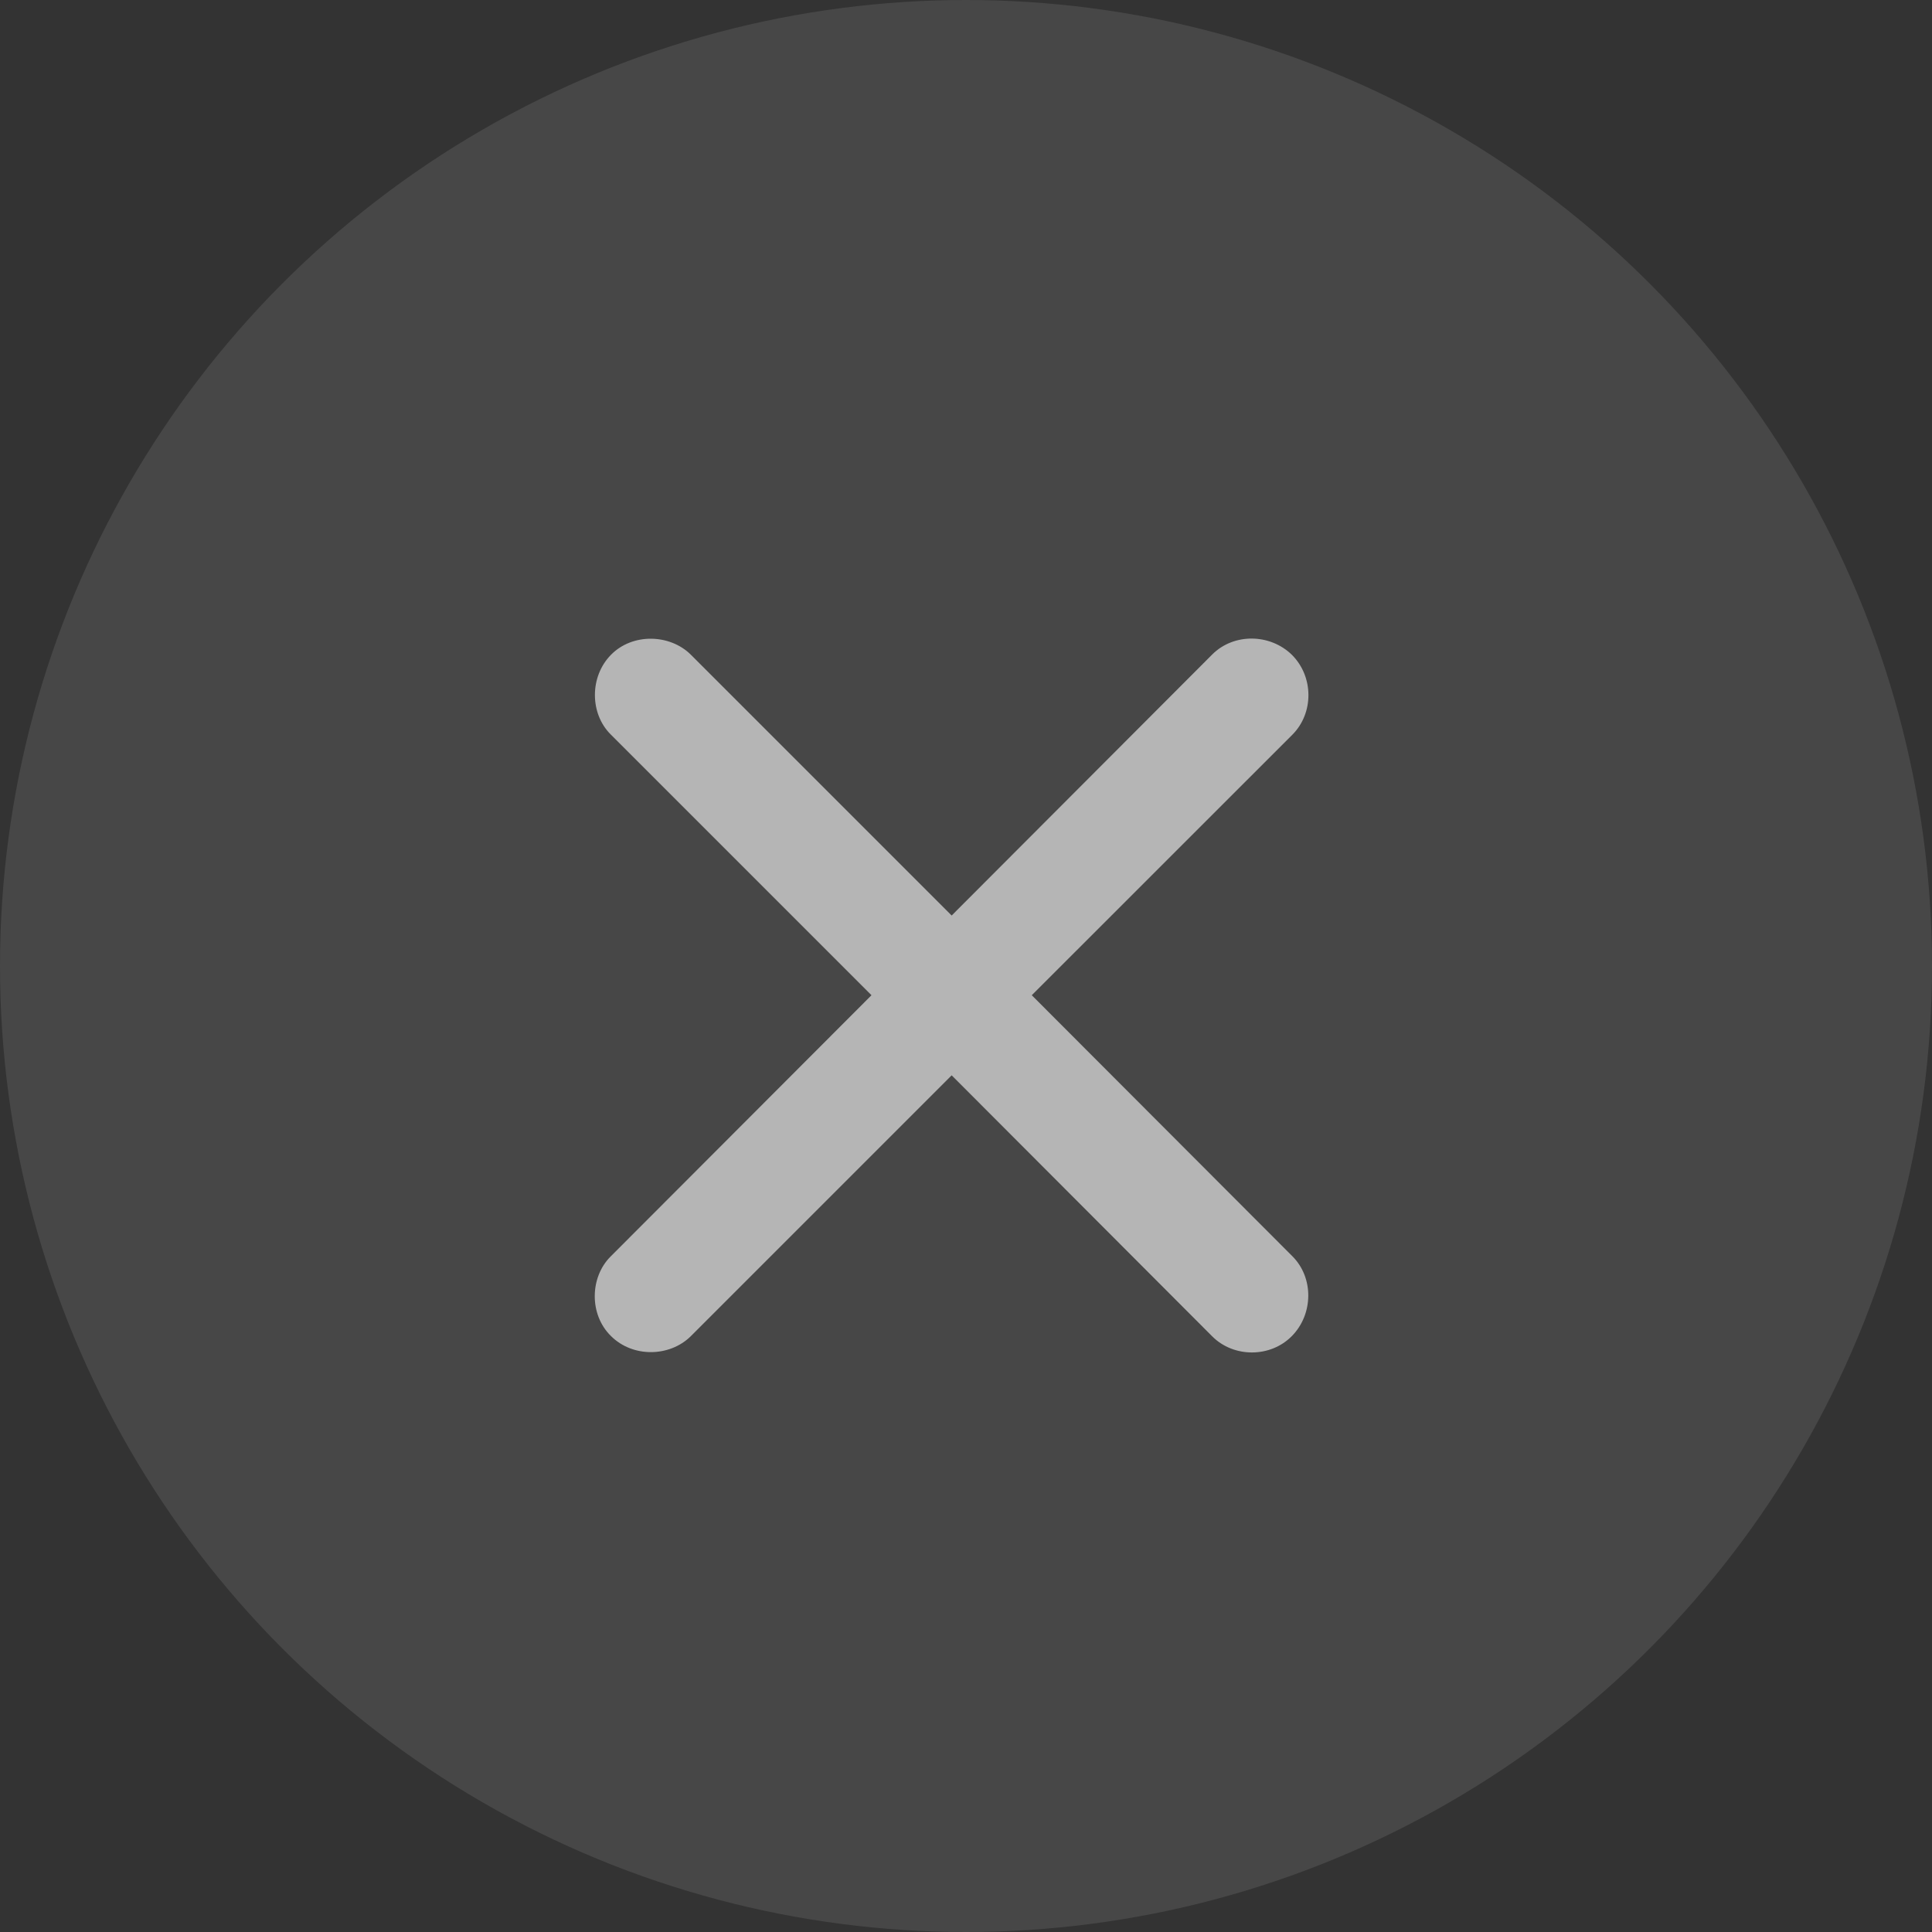
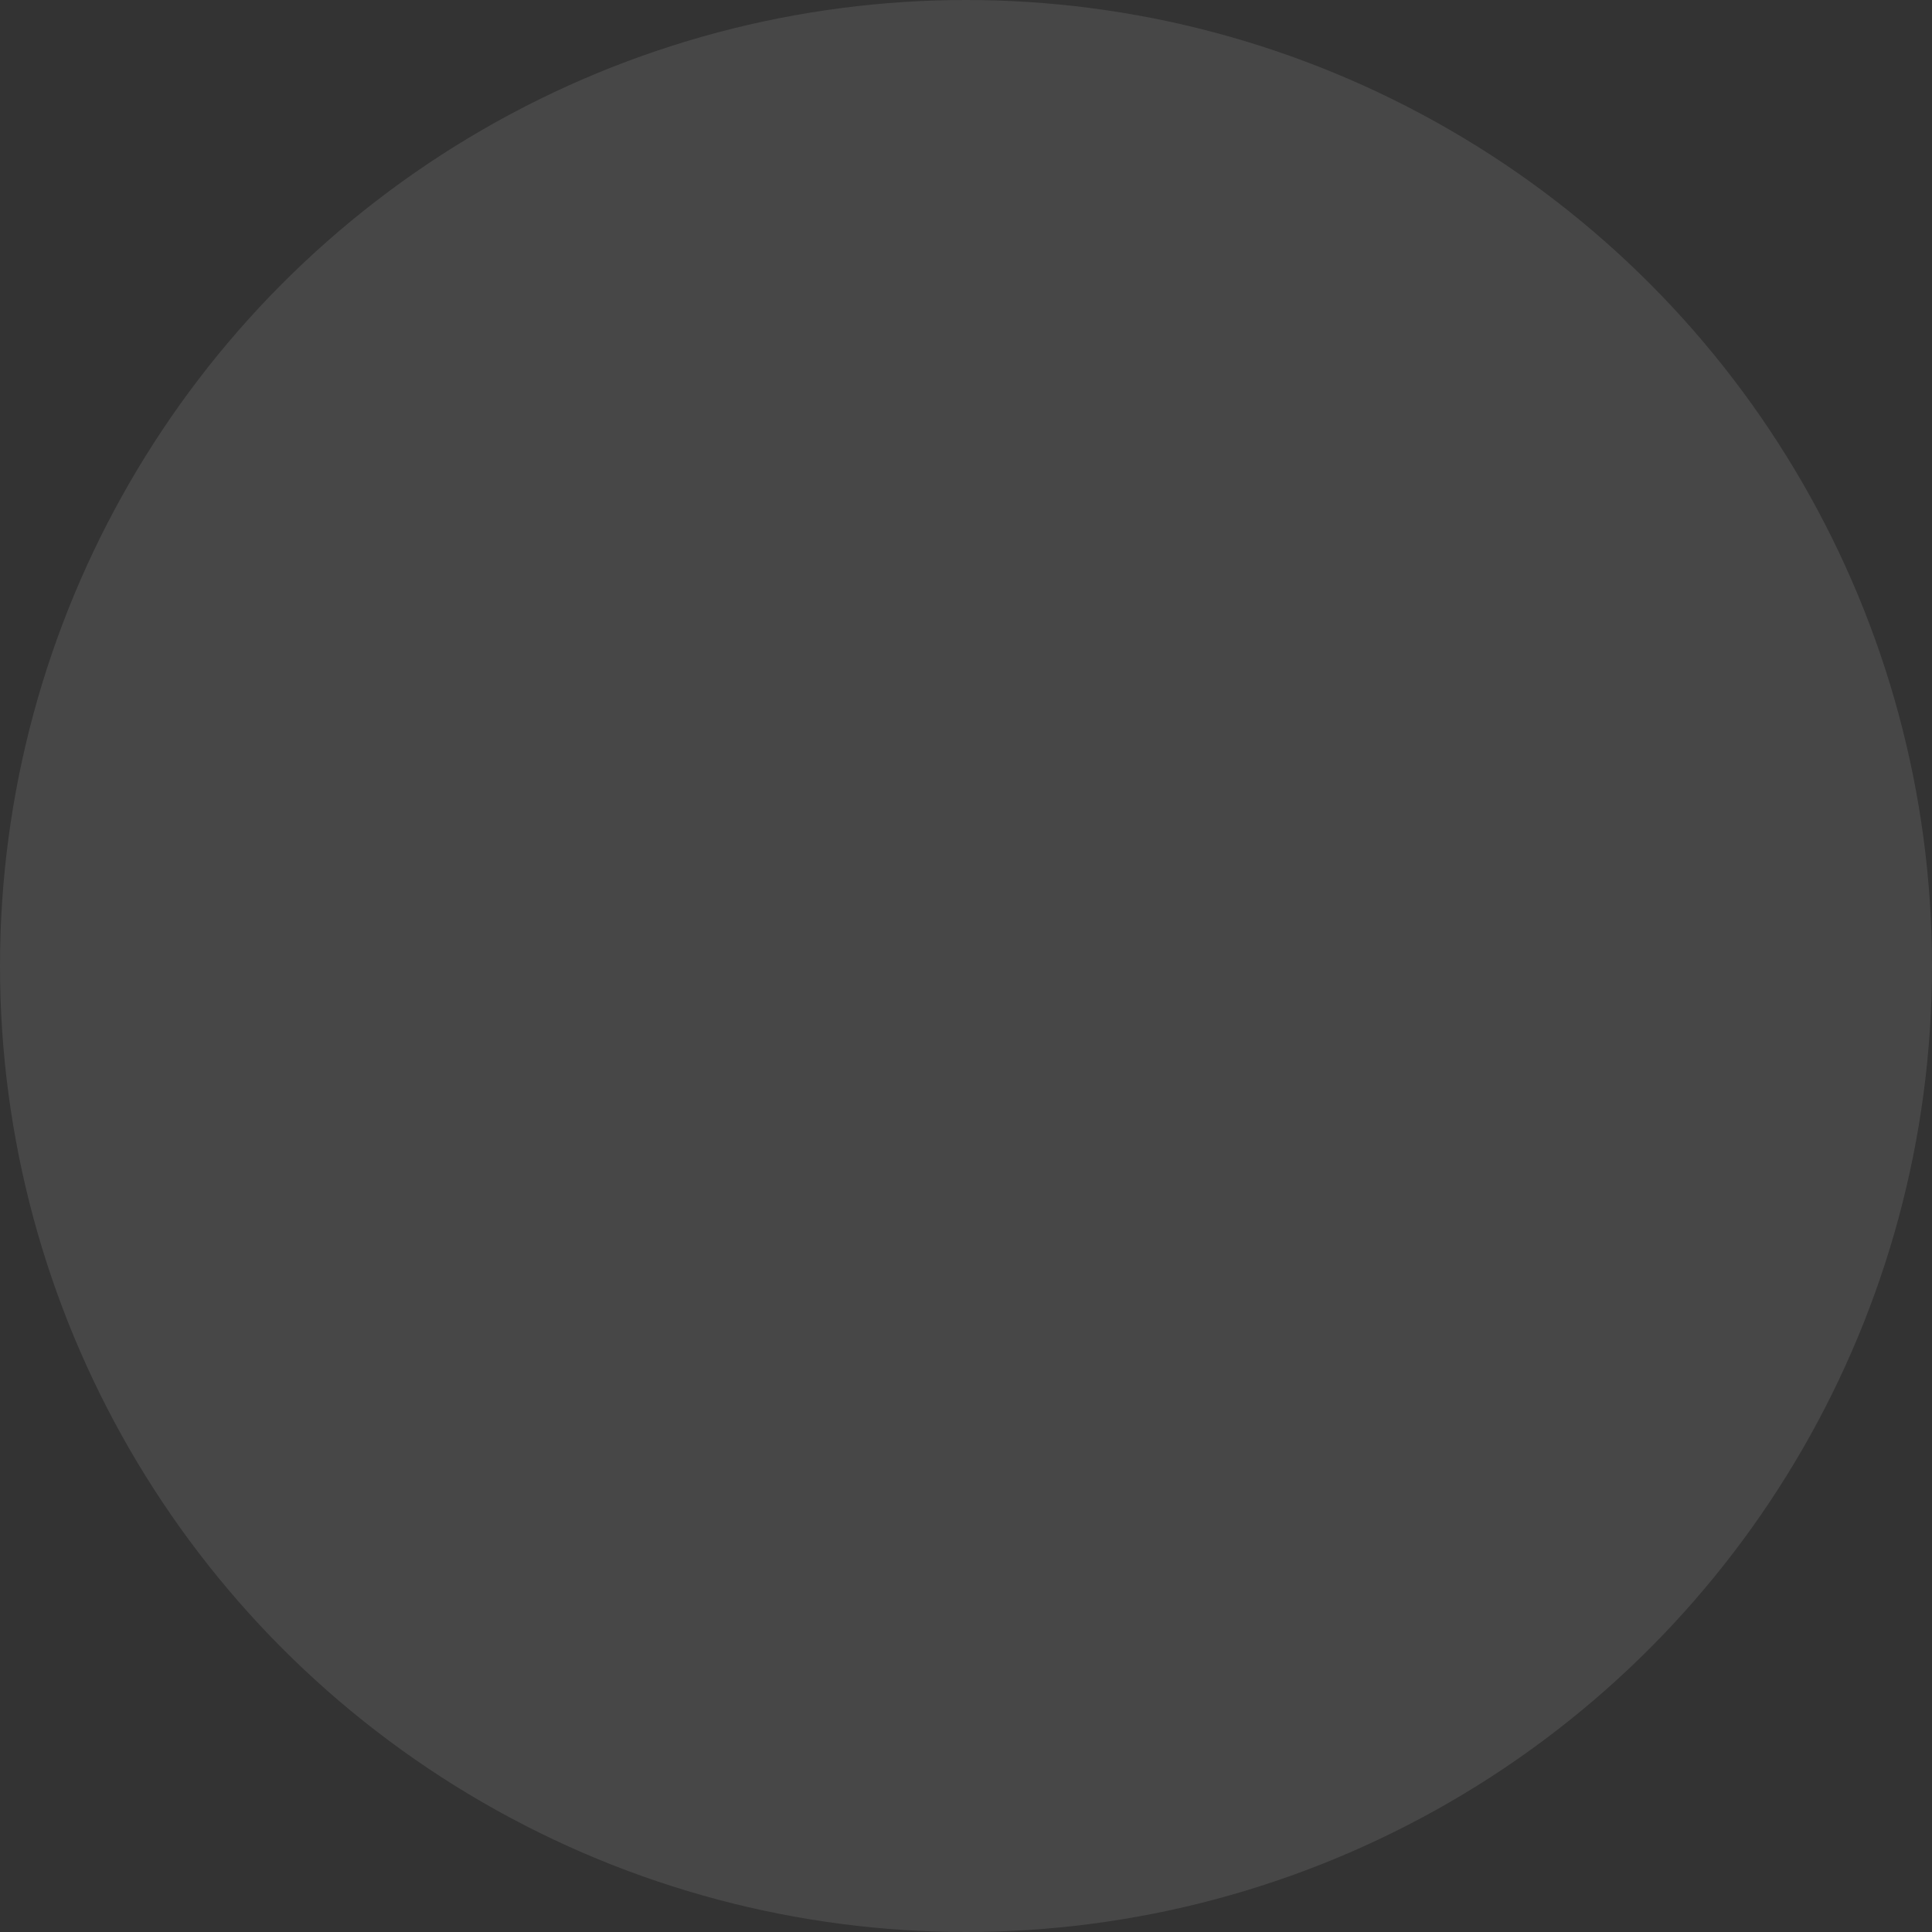
<svg xmlns="http://www.w3.org/2000/svg" width="24" height="24" viewBox="0 0 24 24" fill="none">
  <rect x="0" y="0" width="24" height="24" fill="#333333" stroke="none" />
  <circle cx="12" cy="12" r="12" fill="white" fill-opacity="0.1" />
-   <path d="M7.589 16.596C7.317 16.329 7.328 15.867 7.583 15.611L10.826 12.363L7.583 9.12C7.328 8.864 7.322 8.407 7.589 8.135C7.855 7.863 8.318 7.874 8.579 8.13L11.822 11.373L15.059 8.13C15.326 7.863 15.777 7.869 16.049 8.135C16.321 8.407 16.321 8.859 16.055 9.126L12.817 12.363L16.055 15.606C16.321 15.872 16.316 16.324 16.049 16.596C15.783 16.868 15.326 16.868 15.059 16.601L11.822 13.358L8.579 16.601C8.318 16.857 7.861 16.868 7.589 16.596Z" fill="white" fill-opacity="0.6" />
</svg>